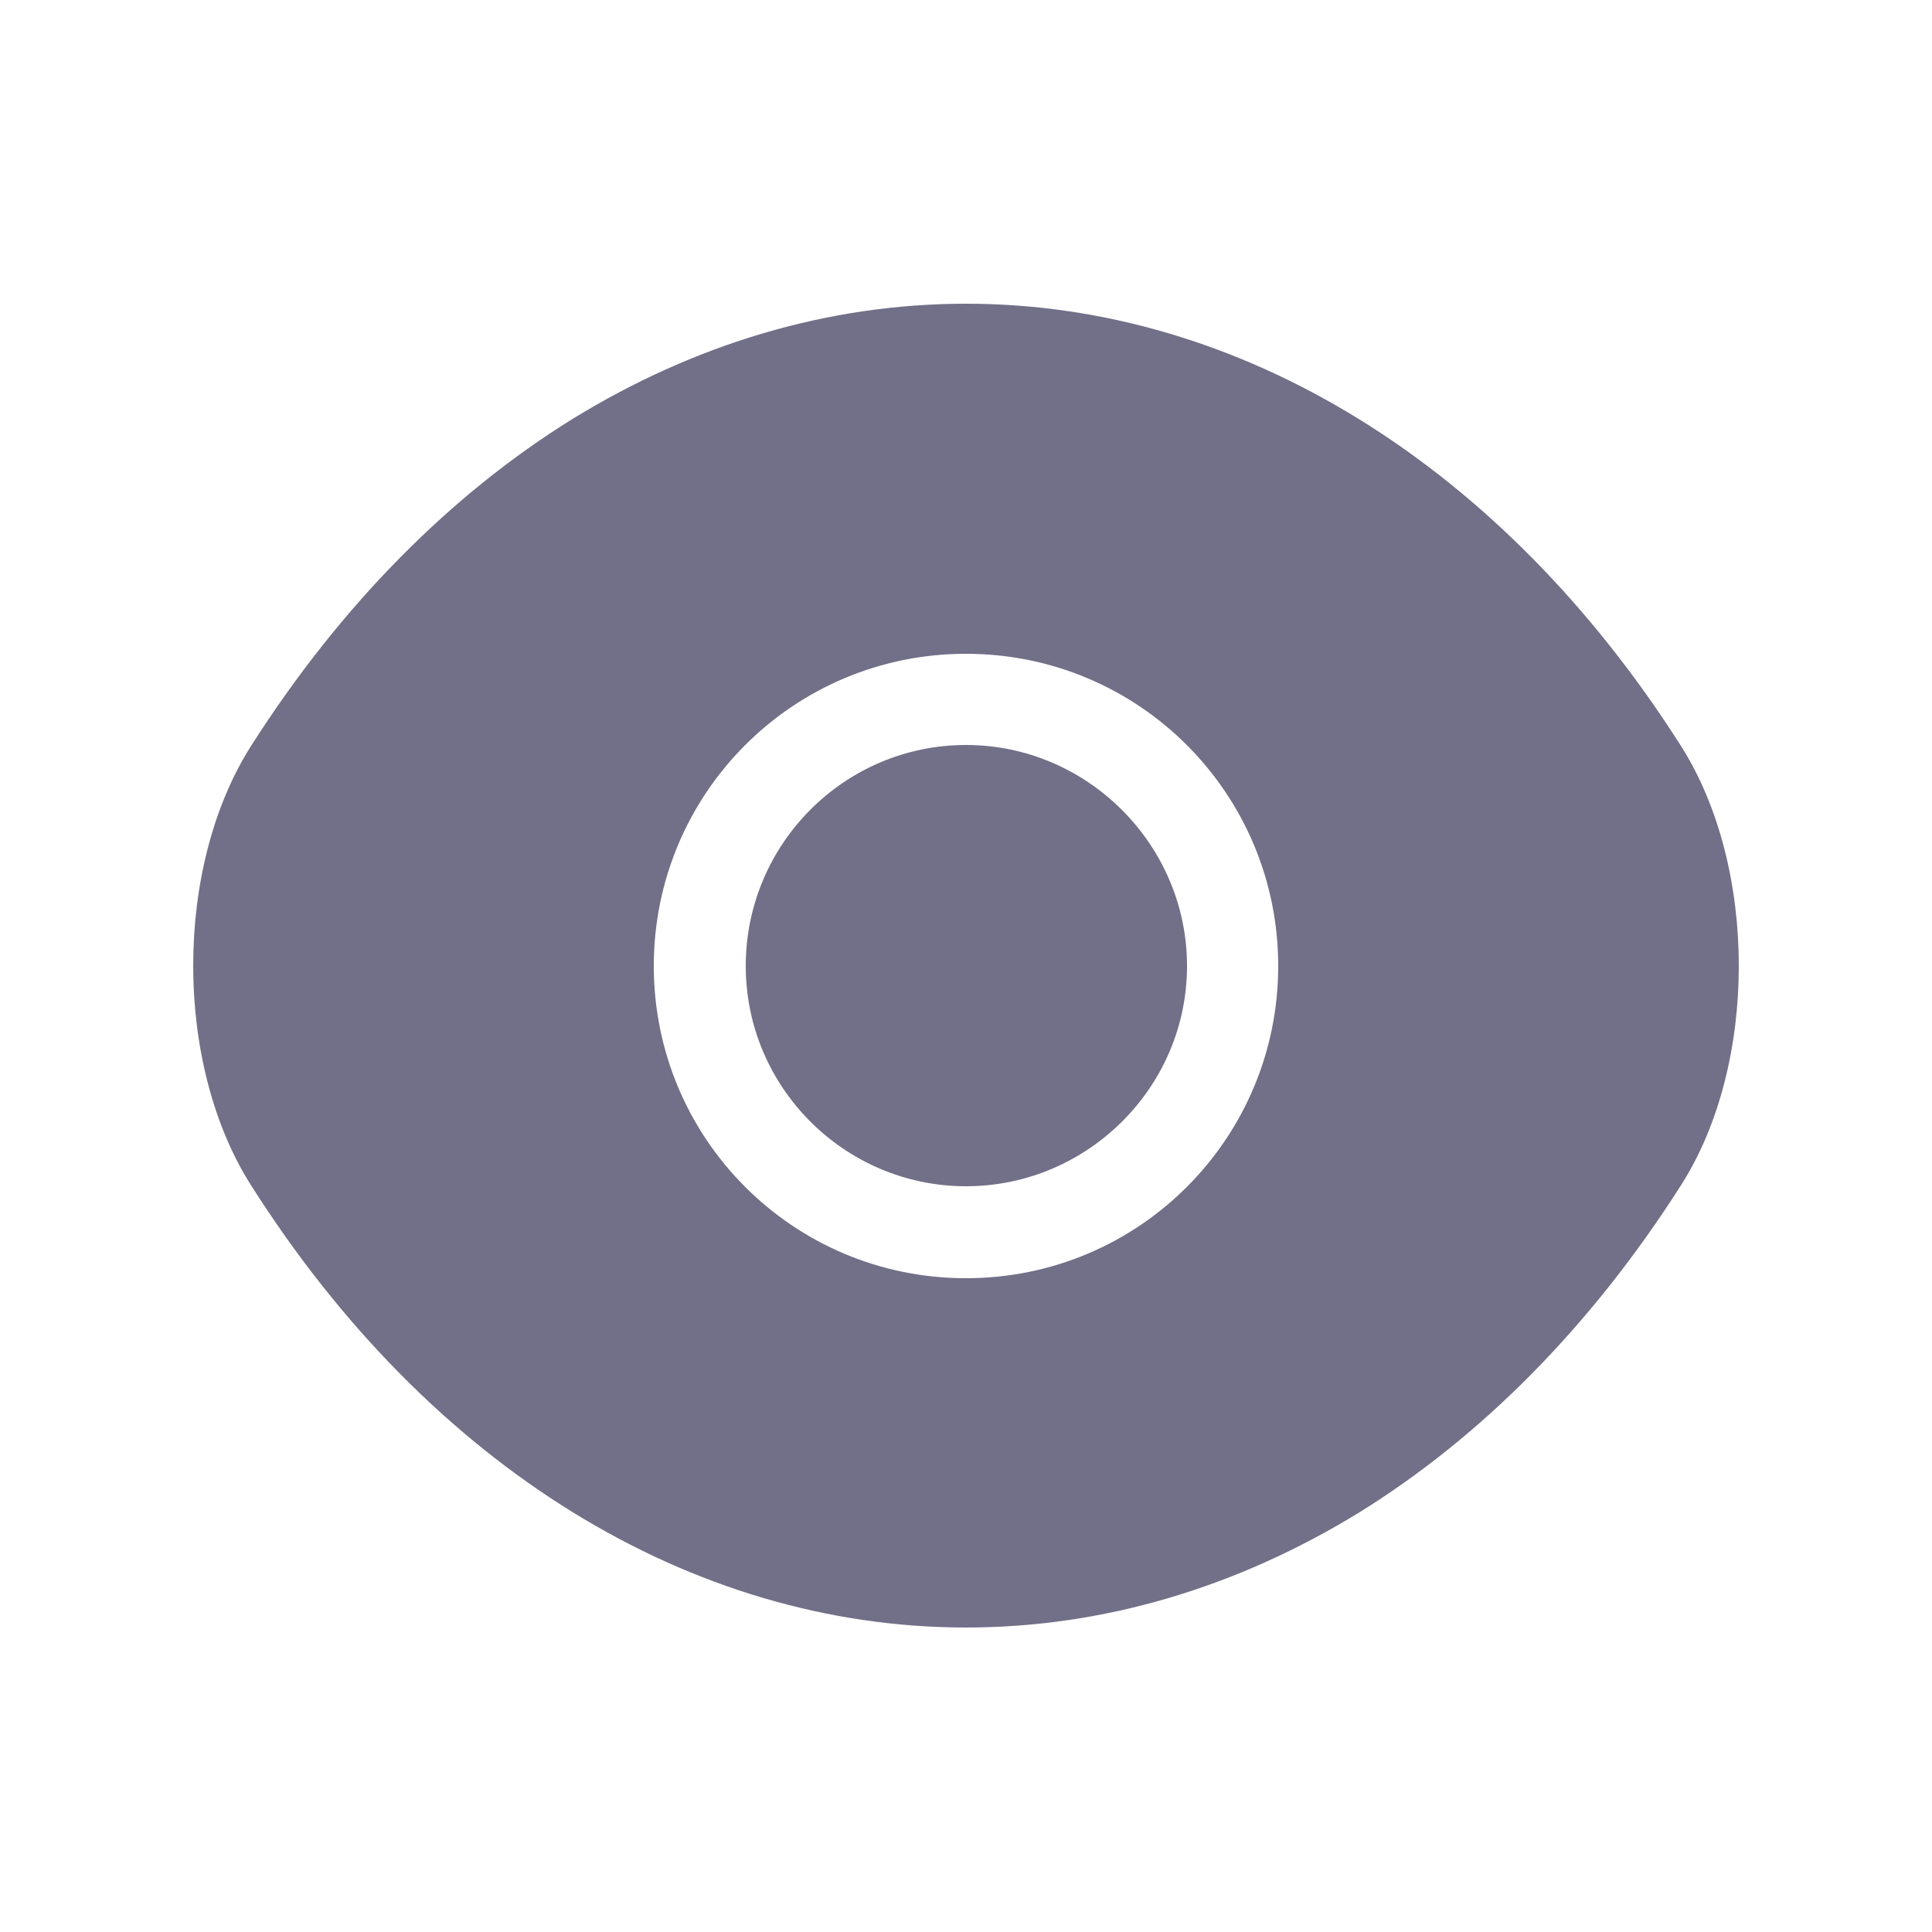
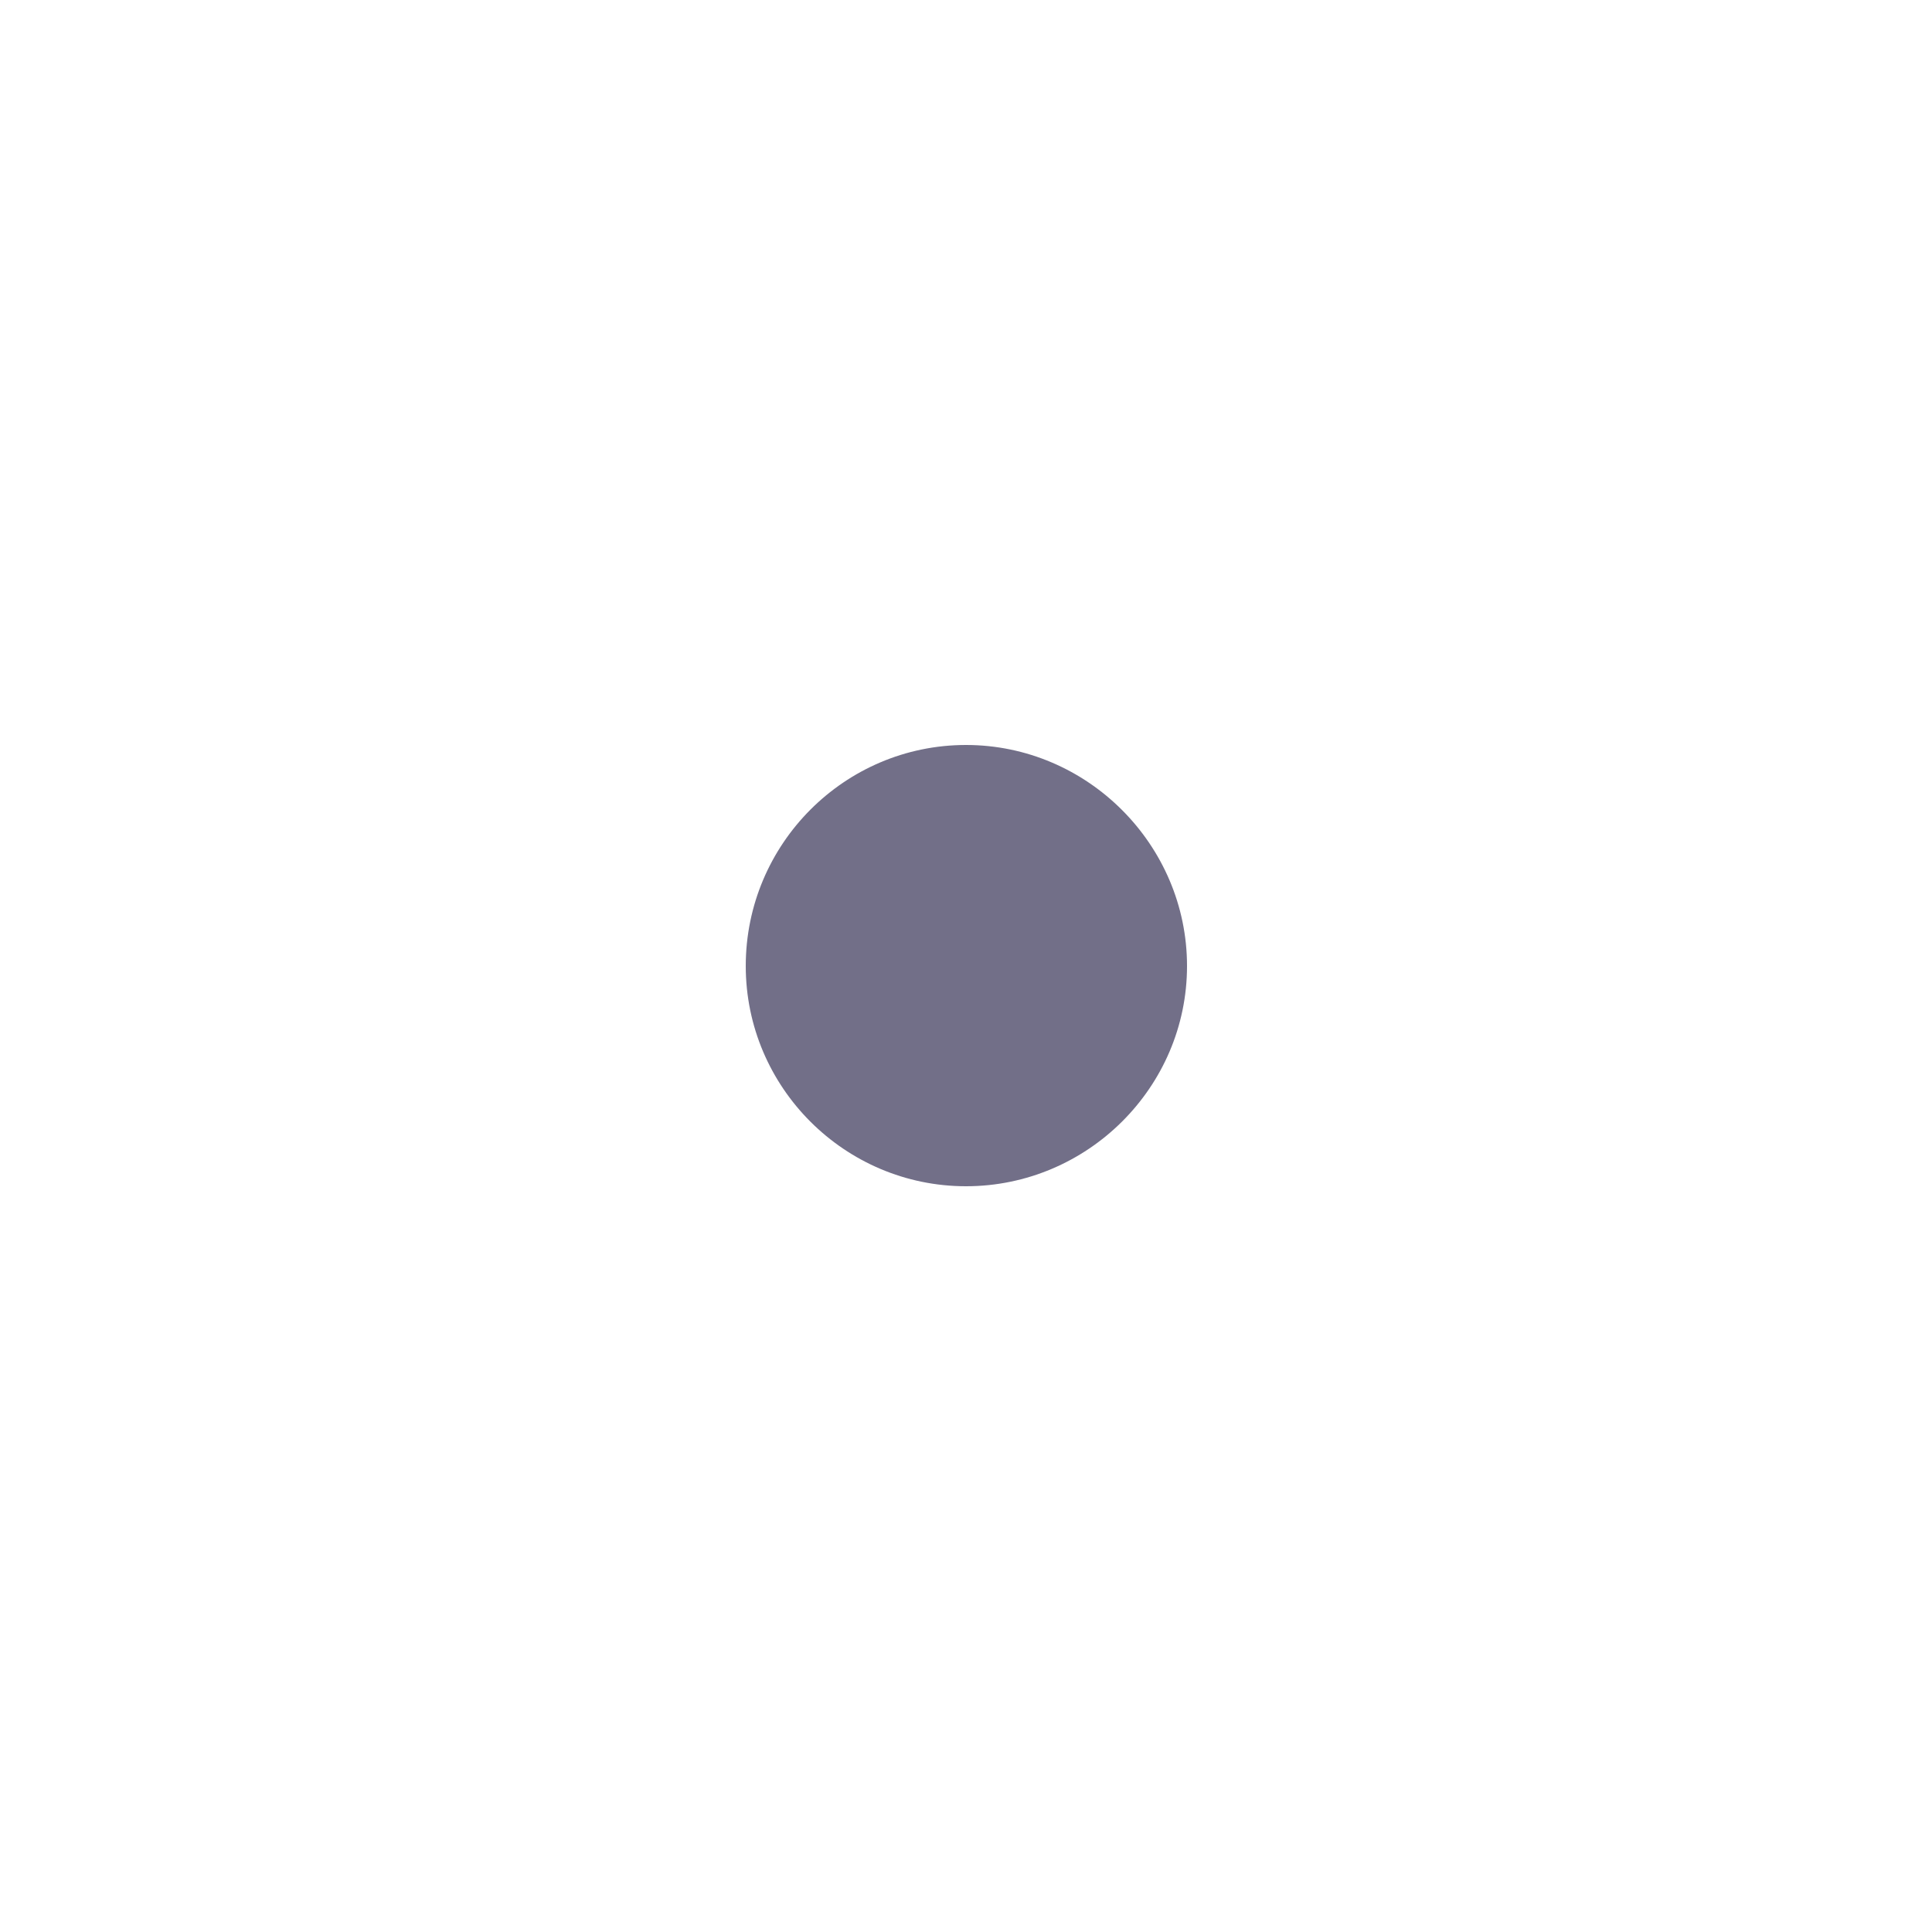
<svg xmlns="http://www.w3.org/2000/svg" width="25" height="25" viewBox="0 0 25 25" fill="none">
-   <path d="M21.75 9.65C19.44 6.02 16.06 3.93 12.5 3.93C10.72 3.93 8.99 4.45 7.41 5.42C5.83 6.4 4.41 7.83 3.25 9.65C2.25 11.22 2.25 13.77 3.25 15.34C5.56 18.98 8.94 21.06 12.5 21.06C14.28 21.06 16.01 20.54 17.59 19.57C19.17 18.59 20.59 17.16 21.75 15.34C22.75 13.78 22.75 11.22 21.75 9.65ZM12.5 16.54C10.26 16.54 8.46 14.73 8.46 12.5C8.46 10.27 10.26 8.46 12.5 8.46C14.74 8.46 16.54 10.27 16.54 12.5C16.54 14.73 14.74 16.54 12.5 16.54Z" fill="#726F88" />
  <path d="M12.5 9.64C10.93 9.64 9.65 10.92 9.65 12.5C9.65 14.07 10.93 15.35 12.5 15.35C14.07 15.35 15.36 14.07 15.36 12.5C15.36 10.93 14.07 9.64 12.5 9.64Z" fill="#726F88" />
</svg>